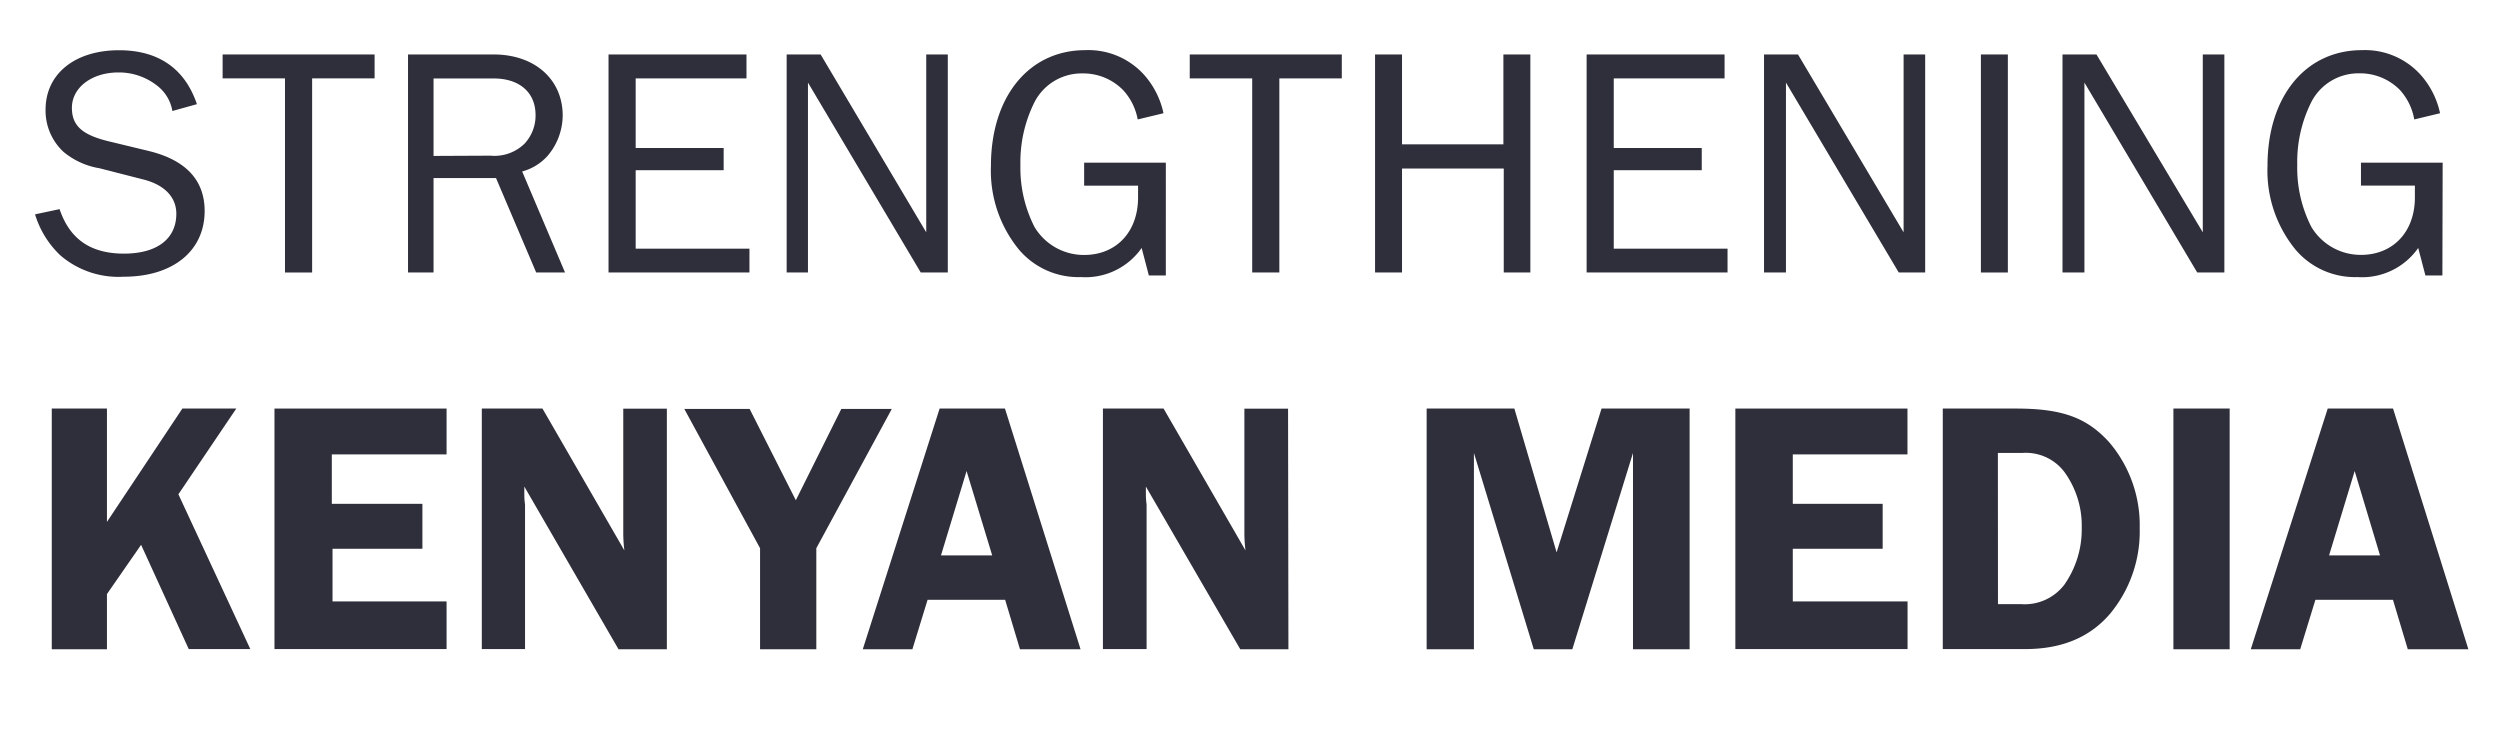
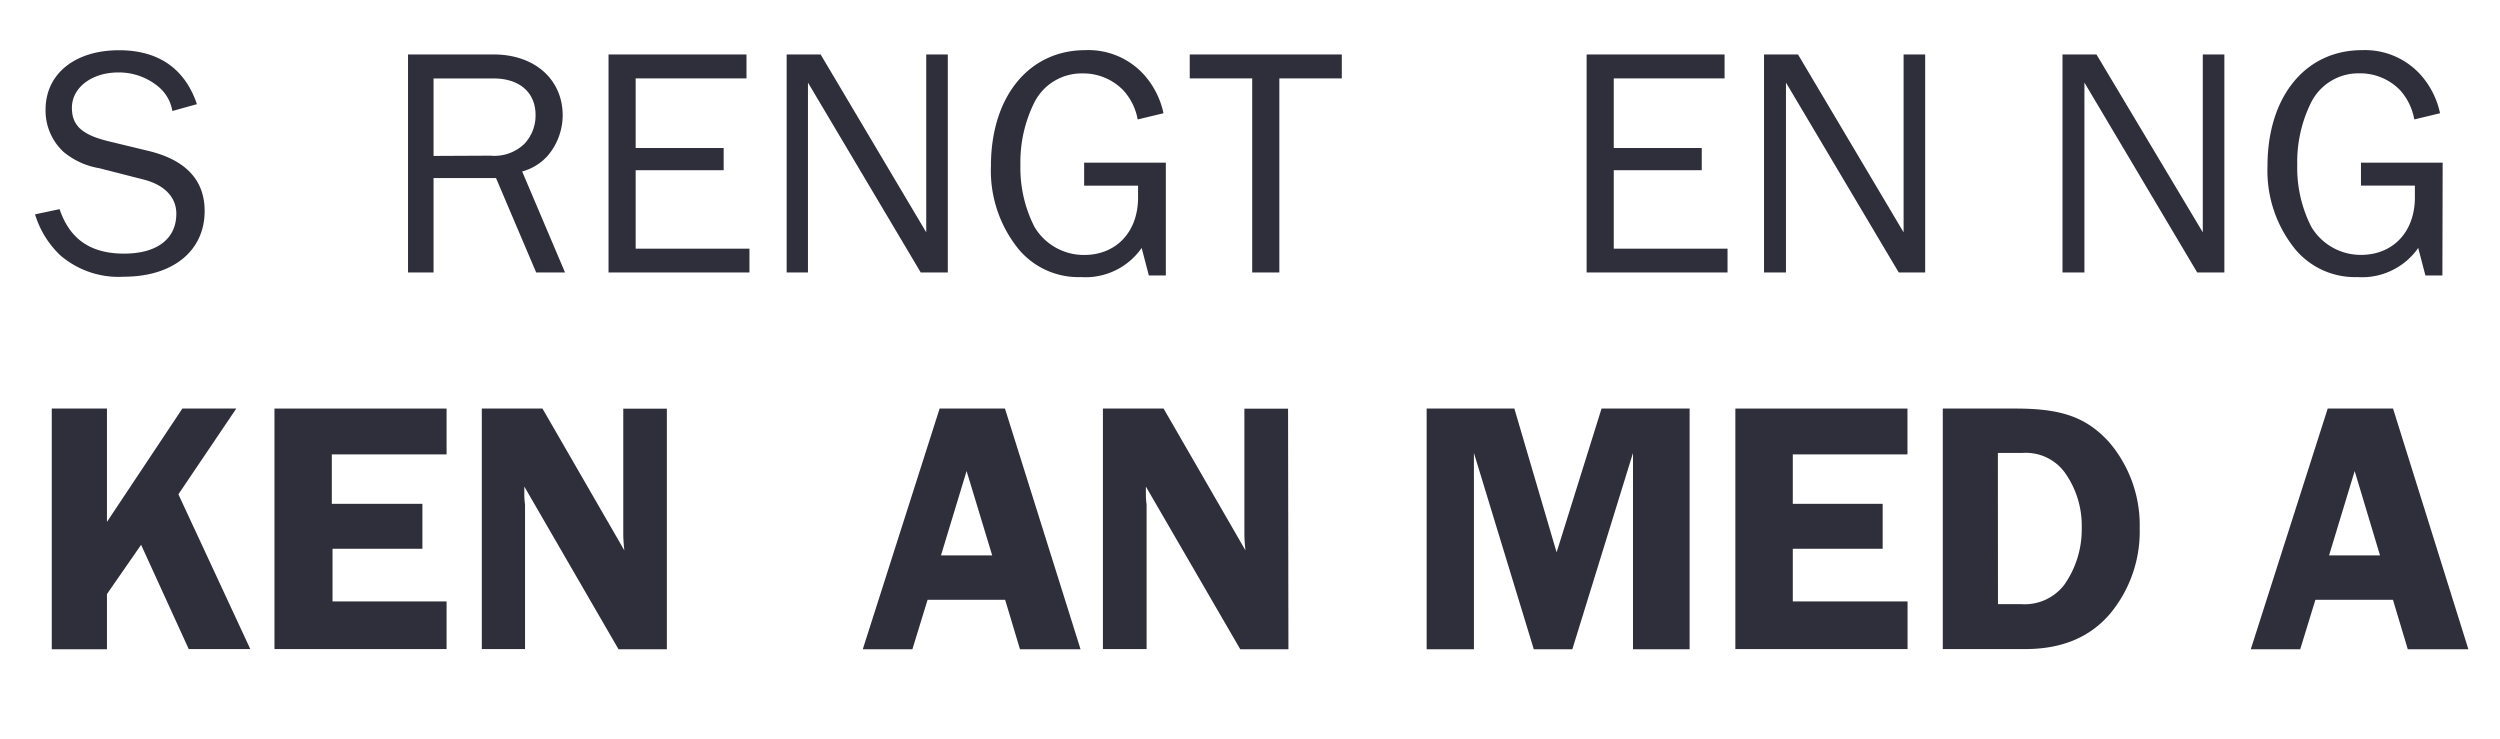
<svg xmlns="http://www.w3.org/2000/svg" id="Layer_1" data-name="Layer 1" viewBox="0 0 278.17 82.28">
  <defs>
    <style>.cls-1{fill:#2e2f3a;}</style>
  </defs>
  <title>Artboard 10</title>
  <path class="cls-1" d="M6.63,23.27c1.13,3.35,3.46,4.95,7.17,4.95s5.82-1.67,5.82-4.44c0-1.86-1.35-3.24-3.71-3.82l-4.84-1.24a8.38,8.38,0,0,1-4-1.82,6.26,6.26,0,0,1-2-4.69c0-4,3.27-6.62,8.18-6.62,4.33,0,7.31,2,8.66,6l-2.73.76A4.48,4.48,0,0,0,17.69,9.7a6.87,6.87,0,0,0-4.51-1.64C10.23,8.06,8,9.73,8,12,8,14,9.18,15,12,15.7l4.51,1.09c4.15,1,6.26,3.24,6.26,6.69,0,4.44-3.53,7.31-9,7.31A9.93,9.93,0,0,1,6.7,28.4a10.49,10.49,0,0,1-2.8-4.55Z" />
-   <path class="cls-1" d="M31.71,30.32V8.72H24.77V6.06H41.68V8.72H34.73V30.32Z" />
  <path class="cls-1" d="M59.66,30.32,55.19,19.81H48.24V30.32H45.4V6.06h9.53c4.55,0,7.68,2.76,7.68,6.8a7,7,0,0,1-1.67,4.47,5.84,5.84,0,0,1-2.84,1.75l4.77,11.24Zm-5.09-13A4.78,4.78,0,0,0,58.35,16a4.58,4.58,0,0,0,1.24-3.2c0-2.51-1.78-4.07-4.66-4.07H48.24v8.62Z" />
  <path class="cls-1" d="M83.39,30.32H67.71V6.06H83.06V8.72H70.73v7.75h9.79v2.47H70.73v8.73H83.39Z" />
  <path class="cls-1" d="M102.45,30.32,89.9,9.19l0,1.6c0,.8,0,1.35,0,1.53v18H87.53V6.06h3.78l11.75,19.79,0-1.67c0-.91,0-1.53,0-1.78V6.06h2.4V30.32Z" />
  <path class="cls-1" d="M129.72,30.65h-1.89l-.8-3.06a7.62,7.62,0,0,1-6.77,3.24,8.66,8.66,0,0,1-6.91-3.09,13.86,13.86,0,0,1-3.09-9.28c0-7.71,4.22-12.88,10.51-12.88a8.34,8.34,0,0,1,6.58,2.8,9.37,9.37,0,0,1,2.11,4.22l-2.87.69A6.56,6.56,0,0,0,125,10.06a6.2,6.2,0,0,0-4.55-1.89,5.89,5.89,0,0,0-5.31,3.13,14.88,14.88,0,0,0-1.6,7.06,14.44,14.44,0,0,0,1.56,6.88,6.4,6.4,0,0,0,5.53,3.13c3.56,0,6-2.55,6-6.4,0-.36,0-.8,0-1.31h-6V18.1h9.09Z" />
  <path class="cls-1" d="M139.33,30.32V8.72h-6.95V6.06H149.3V8.72h-6.95V30.32Z" />
-   <path class="cls-1" d="M167.32,30.32V18.75H156V30.32h-3V6.06h3v10h11.28v-10h3V30.32Z" />
  <path class="cls-1" d="M192.22,30.32H176.54V6.06h15.35V8.72H179.56v7.75h9.79v2.47h-9.79v8.73h12.66Z" />
  <path class="cls-1" d="M211.27,30.32,198.72,9.19l0,1.6c0,.8,0,1.35,0,1.53v18h-2.44V6.06h3.78l11.75,19.79,0-1.67c0-.91,0-1.53,0-1.78V6.06h2.4V30.32Z" />
-   <path class="cls-1" d="M220.41,30.32V6.06h3V30.32Z" />
  <path class="cls-1" d="M244.48,30.32,231.93,9.19l0,1.6c0,.8,0,1.35,0,1.53v18h-2.44V6.06h3.78L245.1,25.85l0-1.67c0-.91,0-1.53,0-1.78V6.06h2.4V30.32Z" />
  <path class="cls-1" d="M271.76,30.65h-1.89l-.8-3.06a7.62,7.62,0,0,1-6.77,3.24,8.66,8.66,0,0,1-6.91-3.09,13.86,13.86,0,0,1-3.09-9.28c0-7.71,4.22-12.88,10.51-12.88a8.34,8.34,0,0,1,6.58,2.8,9.37,9.37,0,0,1,2.11,4.22l-2.87.69a6.56,6.56,0,0,0-1.56-3.24,6.2,6.2,0,0,0-4.55-1.89,5.89,5.89,0,0,0-5.31,3.13,14.88,14.88,0,0,0-1.6,7.06,14.44,14.44,0,0,0,1.56,6.88,6.4,6.4,0,0,0,5.53,3.13c3.56,0,6-2.55,6-6.4,0-.36,0-.8,0-1.31h-6V18.1h9.09Z" />
  <path class="cls-1" d="M11.9,58.07l8.39-12.61h6L19.85,55l8,17.22H21l-5.3-11.6L11.9,66.1v6.14H5.76V45.46H11.9Z" />
  <path class="cls-1" d="M36.92,50.56v5.5H47v5h-10v5.86H49.69v5.3H30.54V45.46H49.69v5.1Z" />
  <path class="cls-1" d="M74.2,72.24H68.82L58.34,54.14c0,.44,0,.8,0,.92,0,.6.08,1,.08,1.16v16H53.61V45.46h6.75l9.11,15.78a17.4,17.4,0,0,1-.12-1.77v-14H74.2Z" />
-   <path class="cls-1" d="M90.83,61V72.24H84.57V61l-8.43-15.5h7.27l5.14,10.16,5.06-10.16h5.62Z" />
  <path class="cls-1" d="M120.23,72.24h-6.74l-1.65-5.5h-8.63l-1.69,5.5H96l8.55-26.78h7.27ZM110.4,61.8l-2.85-9.39L104.7,61.8Z" />
  <path class="cls-1" d="M143.36,72.24H138L127.5,54.14c0,.44,0,.8,0,.92,0,.6.08,1,.08,1.16v16h-4.86V45.46h6.75l9.11,15.78a17.4,17.4,0,0,1-.12-1.77v-14h4.86Z" />
  <path class="cls-1" d="M164,50.4V72.24h-5.26V45.46h9.76l4.7,16,5-16H188V72.24h-6.3V50.4l-6.75,21.84h-4.29Z" />
  <path class="cls-1" d="M199.48,50.56v5.5h10v5h-10v5.86h12.77v5.3H193.09V45.46h19.15v5.1Z" />
  <path class="cls-1" d="M224.31,45.46c5.14,0,7.87,1,10.36,3.73a14.22,14.22,0,0,1,3.41,9.59,14.33,14.33,0,0,1-3.33,9.55c-2.25,2.61-5.38,3.89-9.39,3.89h-9.19V45.46Zm-2,21.76h2.57a5.54,5.54,0,0,0,4.82-2.17,10.7,10.7,0,0,0,1.93-6.34,10.16,10.16,0,0,0-1.89-6.14A5.37,5.37,0,0,0,225,50.4H222.3Z" />
-   <path class="cls-1" d="M248.09,72.24h-6.26V45.46h6.26Z" />
+   <path class="cls-1" d="M248.09,72.24h-6.26h6.26Z" />
  <path class="cls-1" d="M274.65,72.24h-6.74l-1.65-5.5h-8.63l-1.69,5.5h-5.5L259,45.46h7.27ZM264.82,61.8,262,52.41l-2.85,9.39Z" />
</svg>